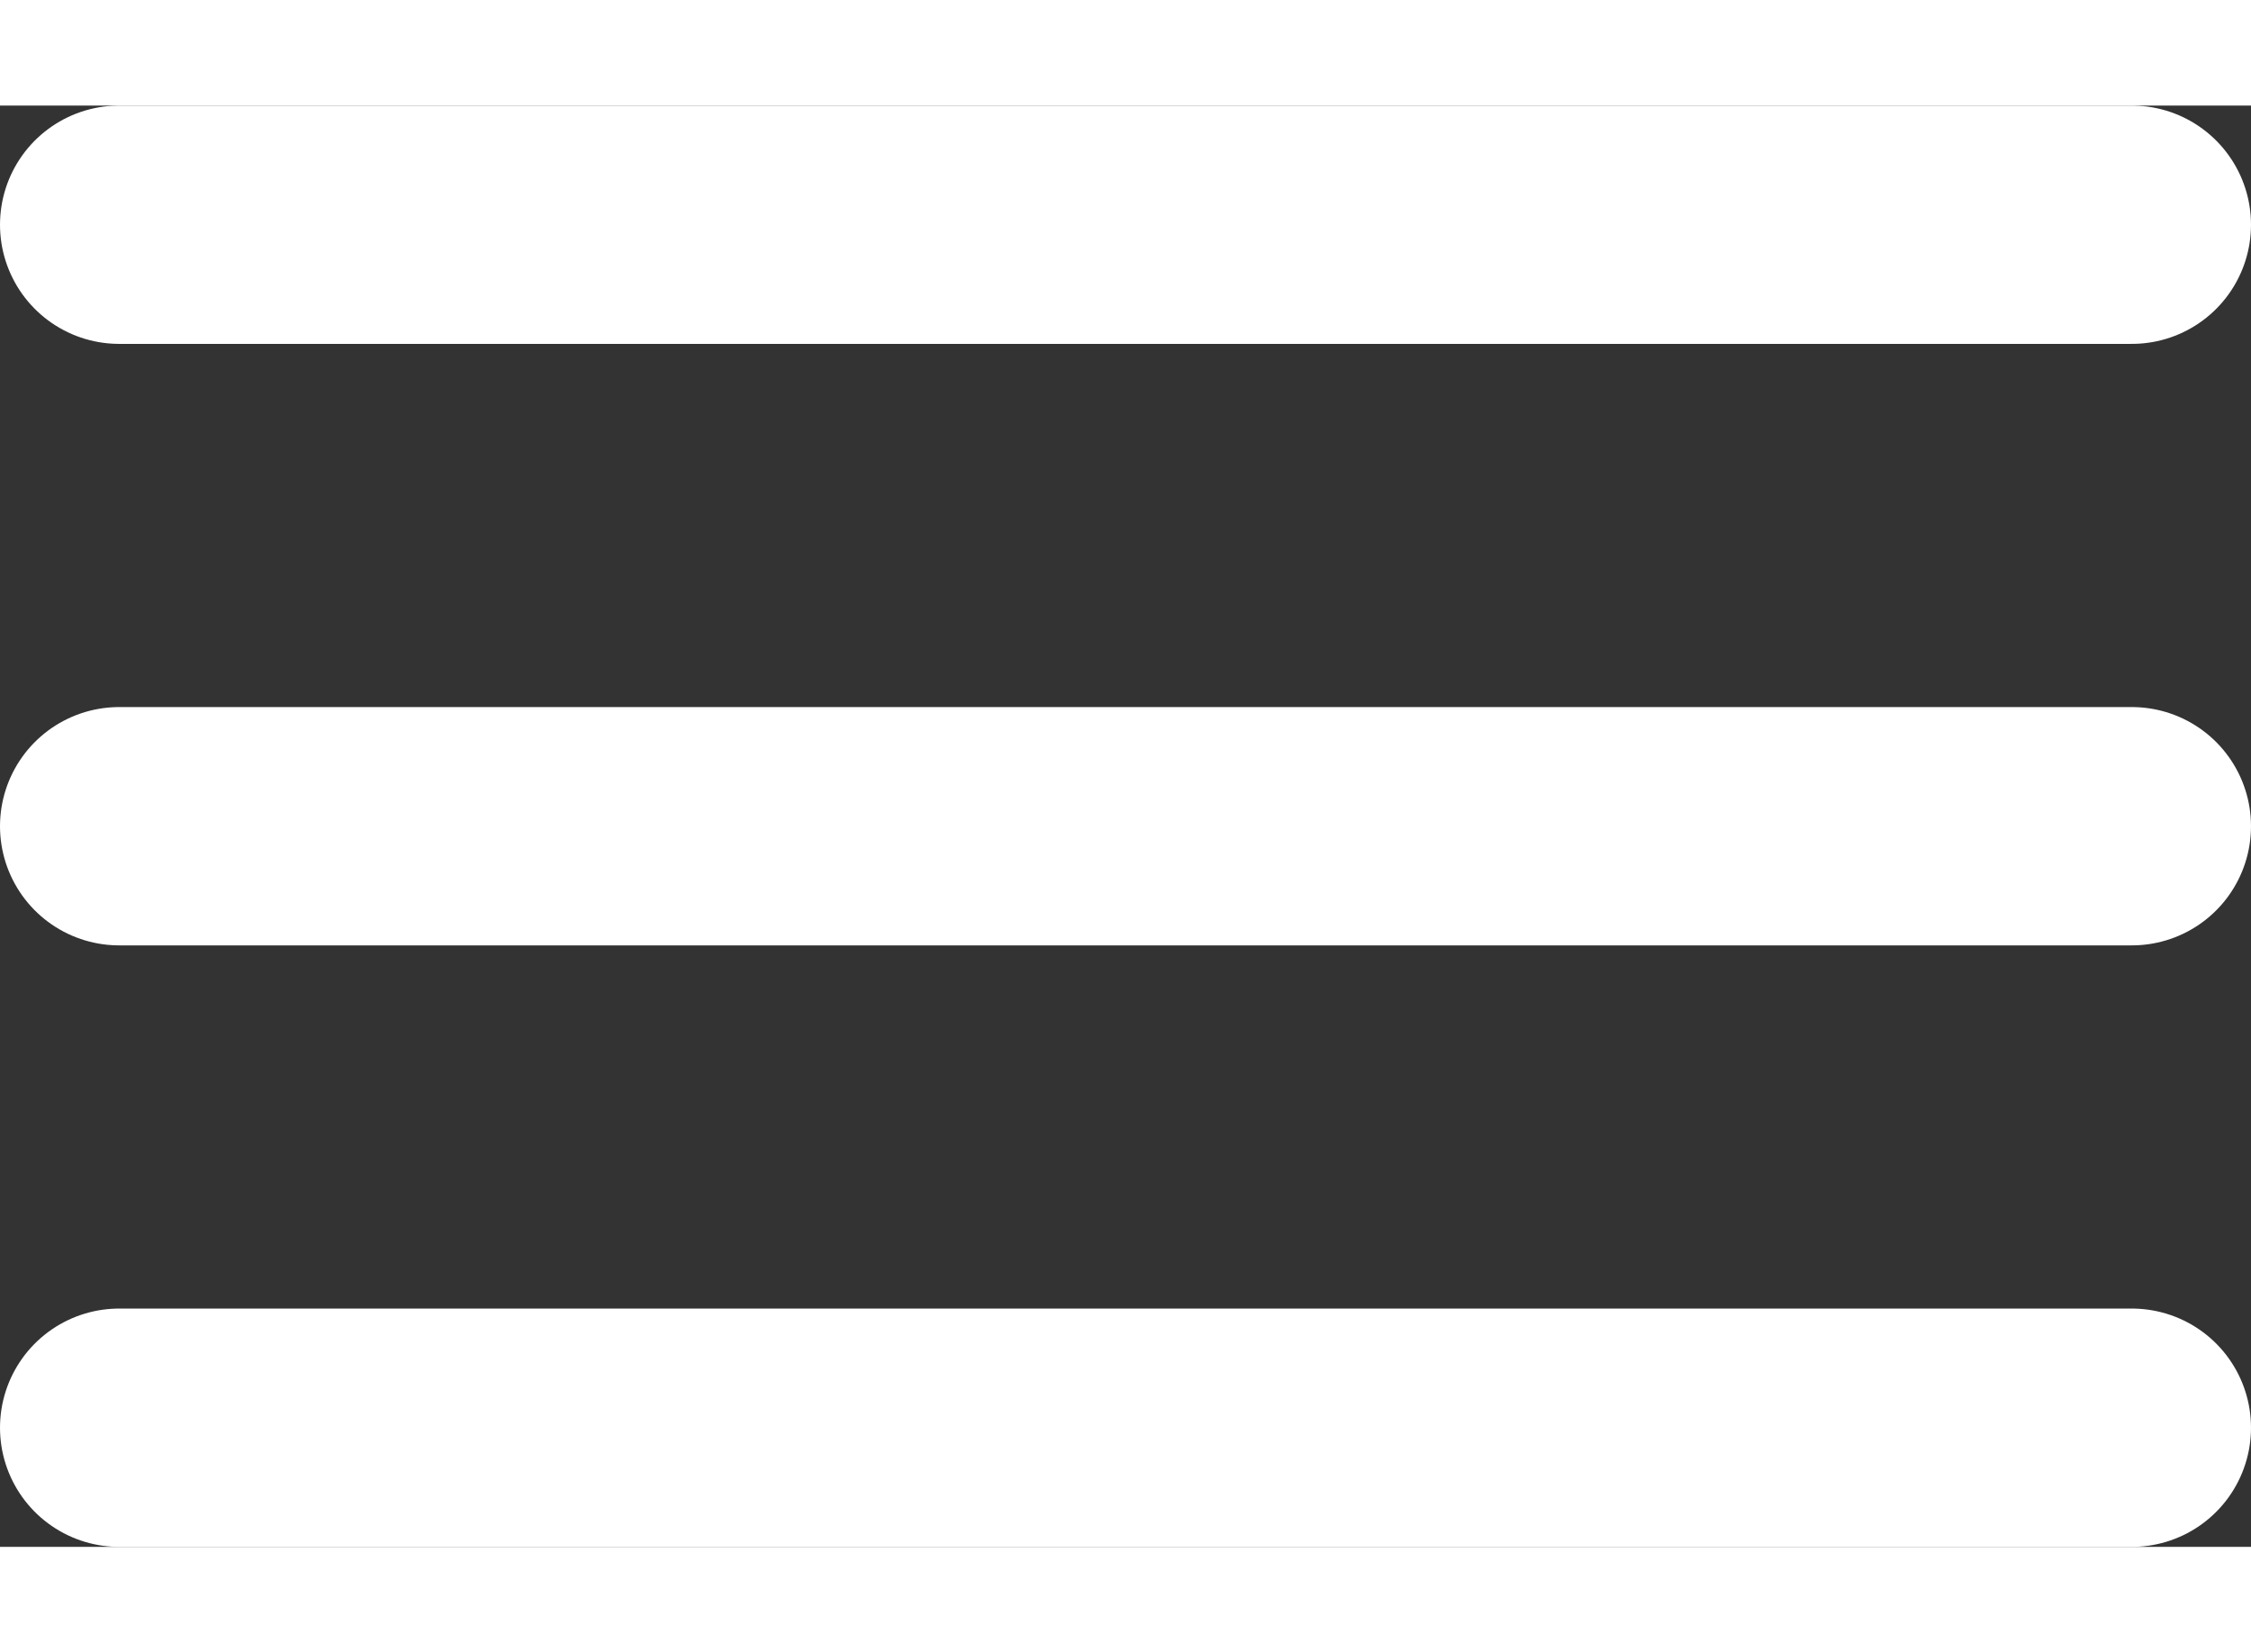
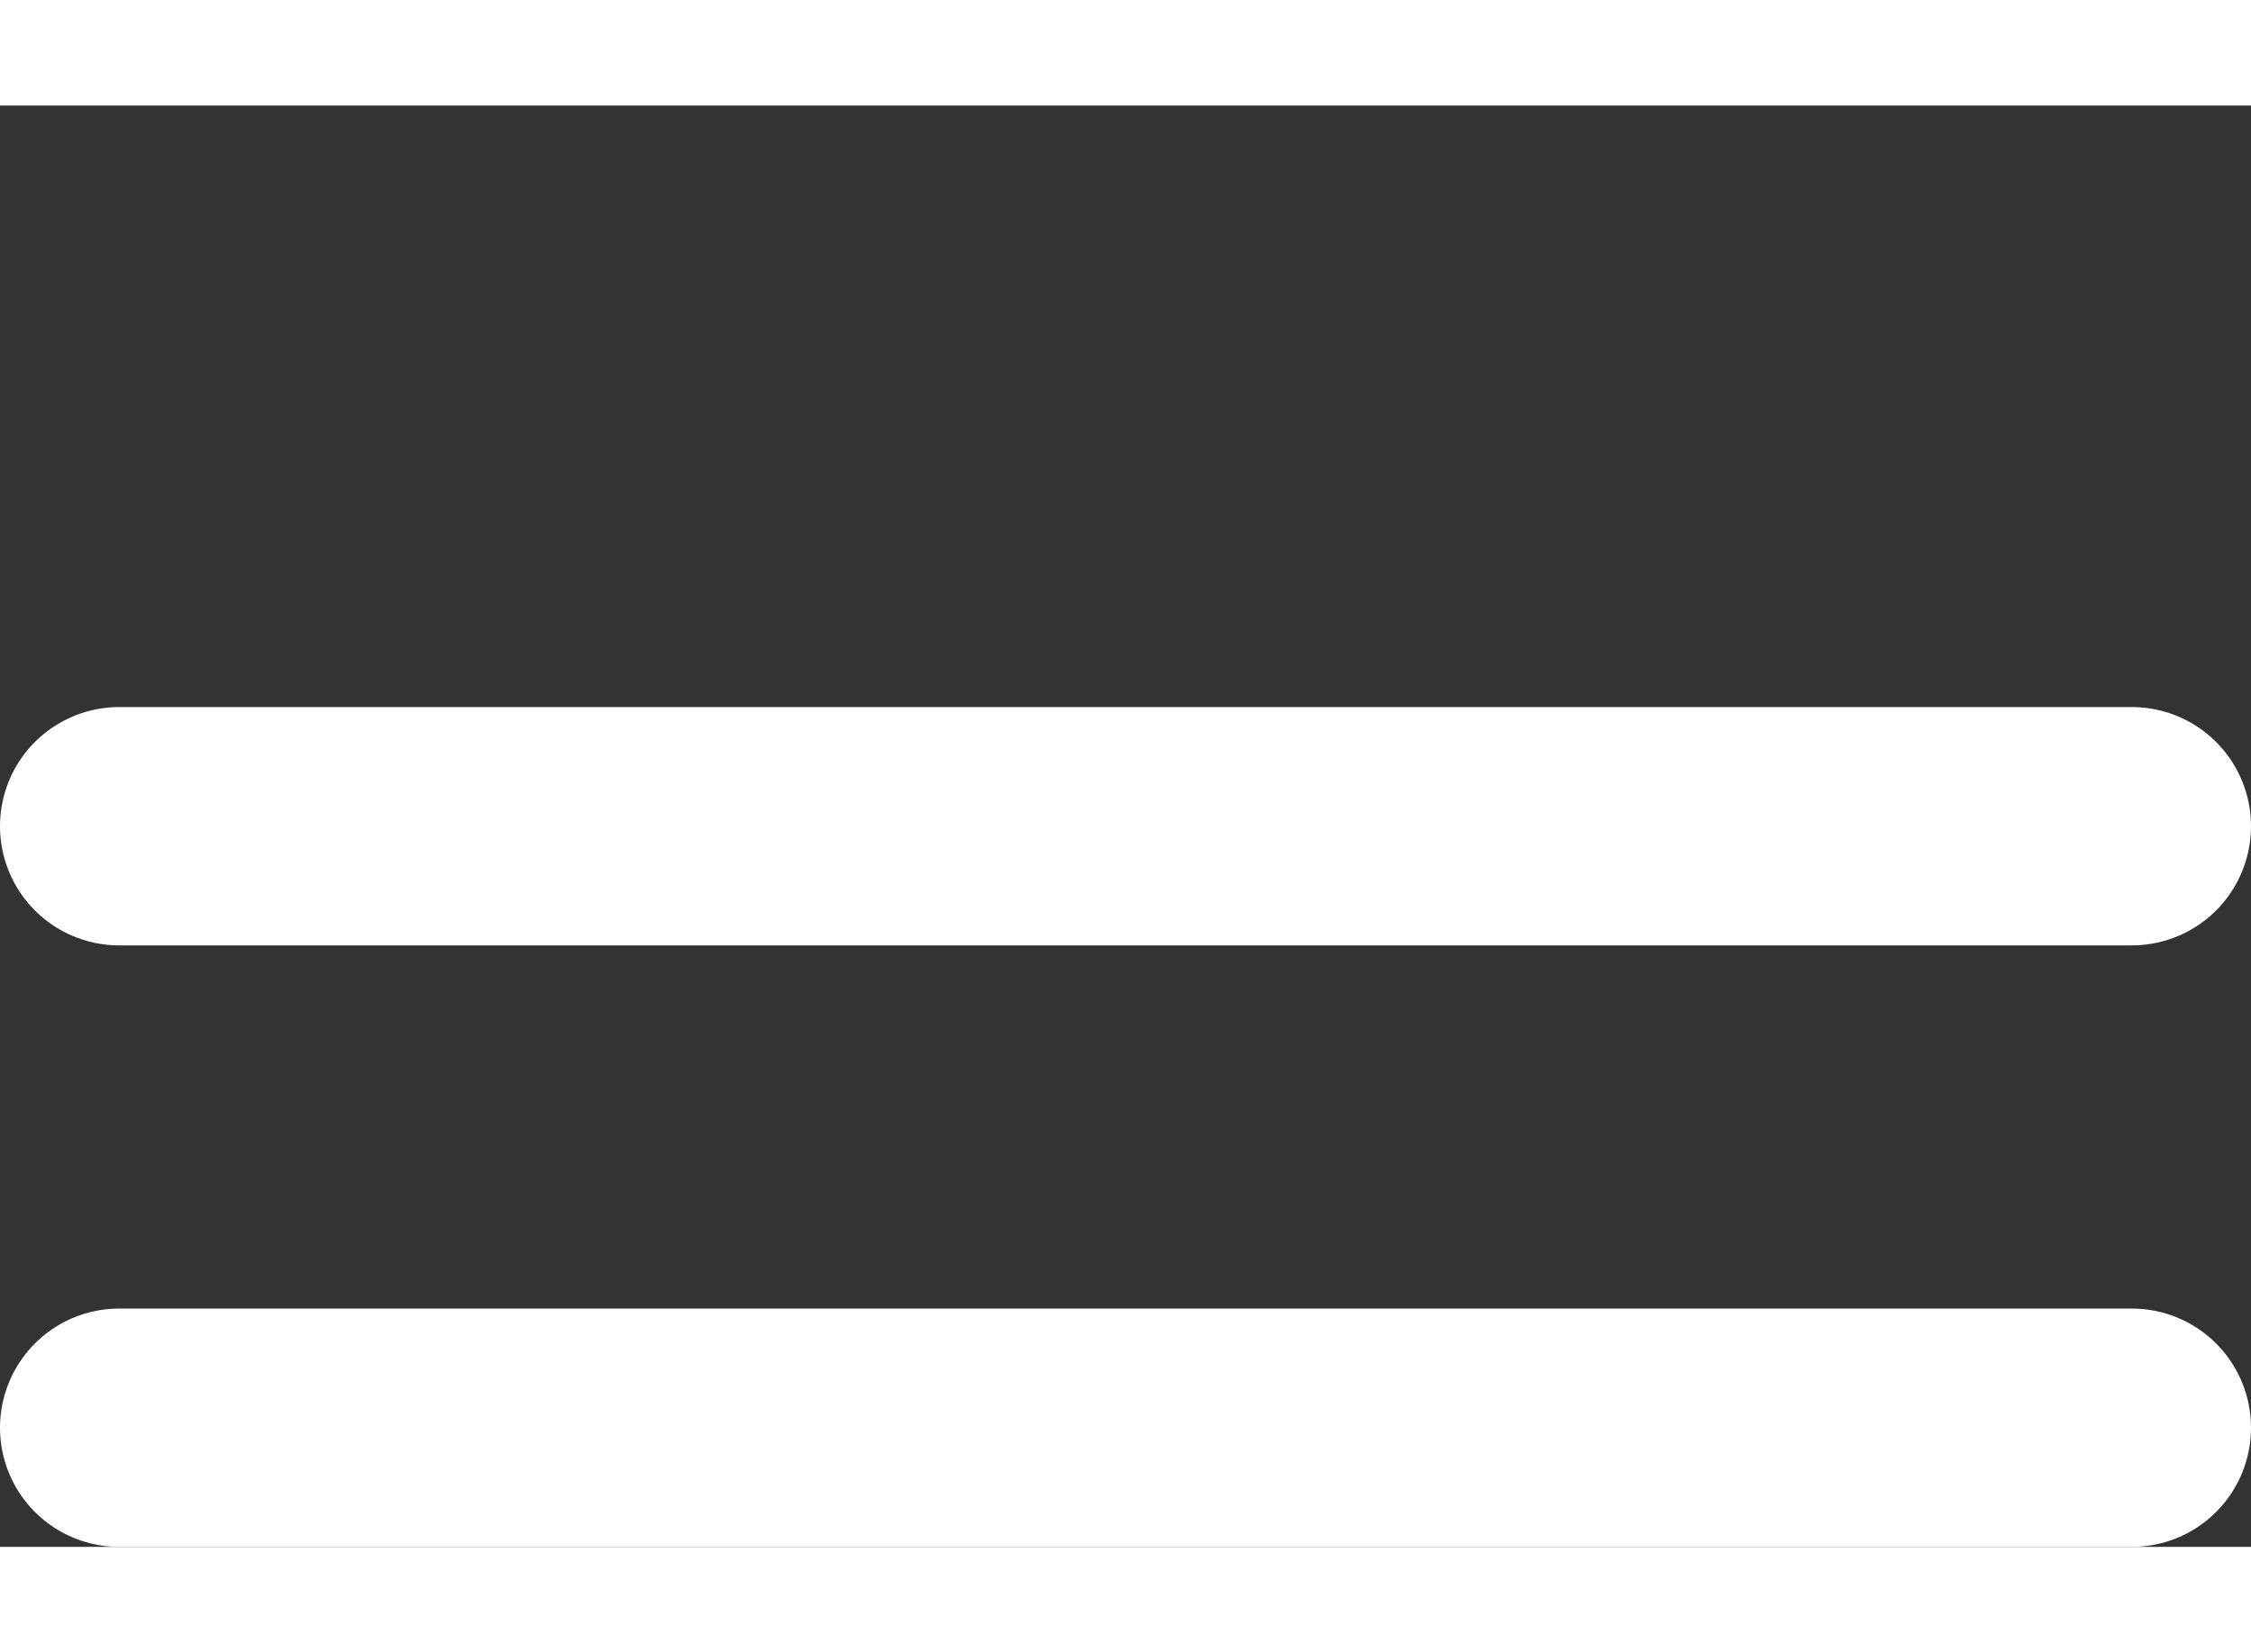
<svg xmlns="http://www.w3.org/2000/svg" width="38.333" height="28.144" viewBox="0 0 28.333 18.144">
  <rect x="0" y="0" width="28.333" height="18.144" fill="#333333" stroke="none" />
  <g id="Group_1905" data-name="Group 1905" transform="translate(-88.158 -96.479)">
    <g id="Group_1081" data-name="Group 1081" transform="translate(89.658 97.979)">
-       <path id="Path_1112" data-name="Path 1112" d="M0,0H25.333" fill="none" stroke="#fff" stroke-linecap="round" stroke-width="3" />
-     </g>
+       </g>
    <g id="Group_1082" data-name="Group 1082" transform="translate(89.658 105.551)">
      <path id="Path_1113" data-name="Path 1113" d="M0,0H25.333" fill="none" stroke="#fff" stroke-linecap="round" stroke-width="3" />
    </g>
    <g id="Group_1083" data-name="Group 1083" transform="translate(89.658 113.123)">
      <path id="Path_1114" data-name="Path 1114" d="M0,0H25.333" fill="none" stroke="#fff" stroke-linecap="round" stroke-width="3" />
    </g>
  </g>
</svg>